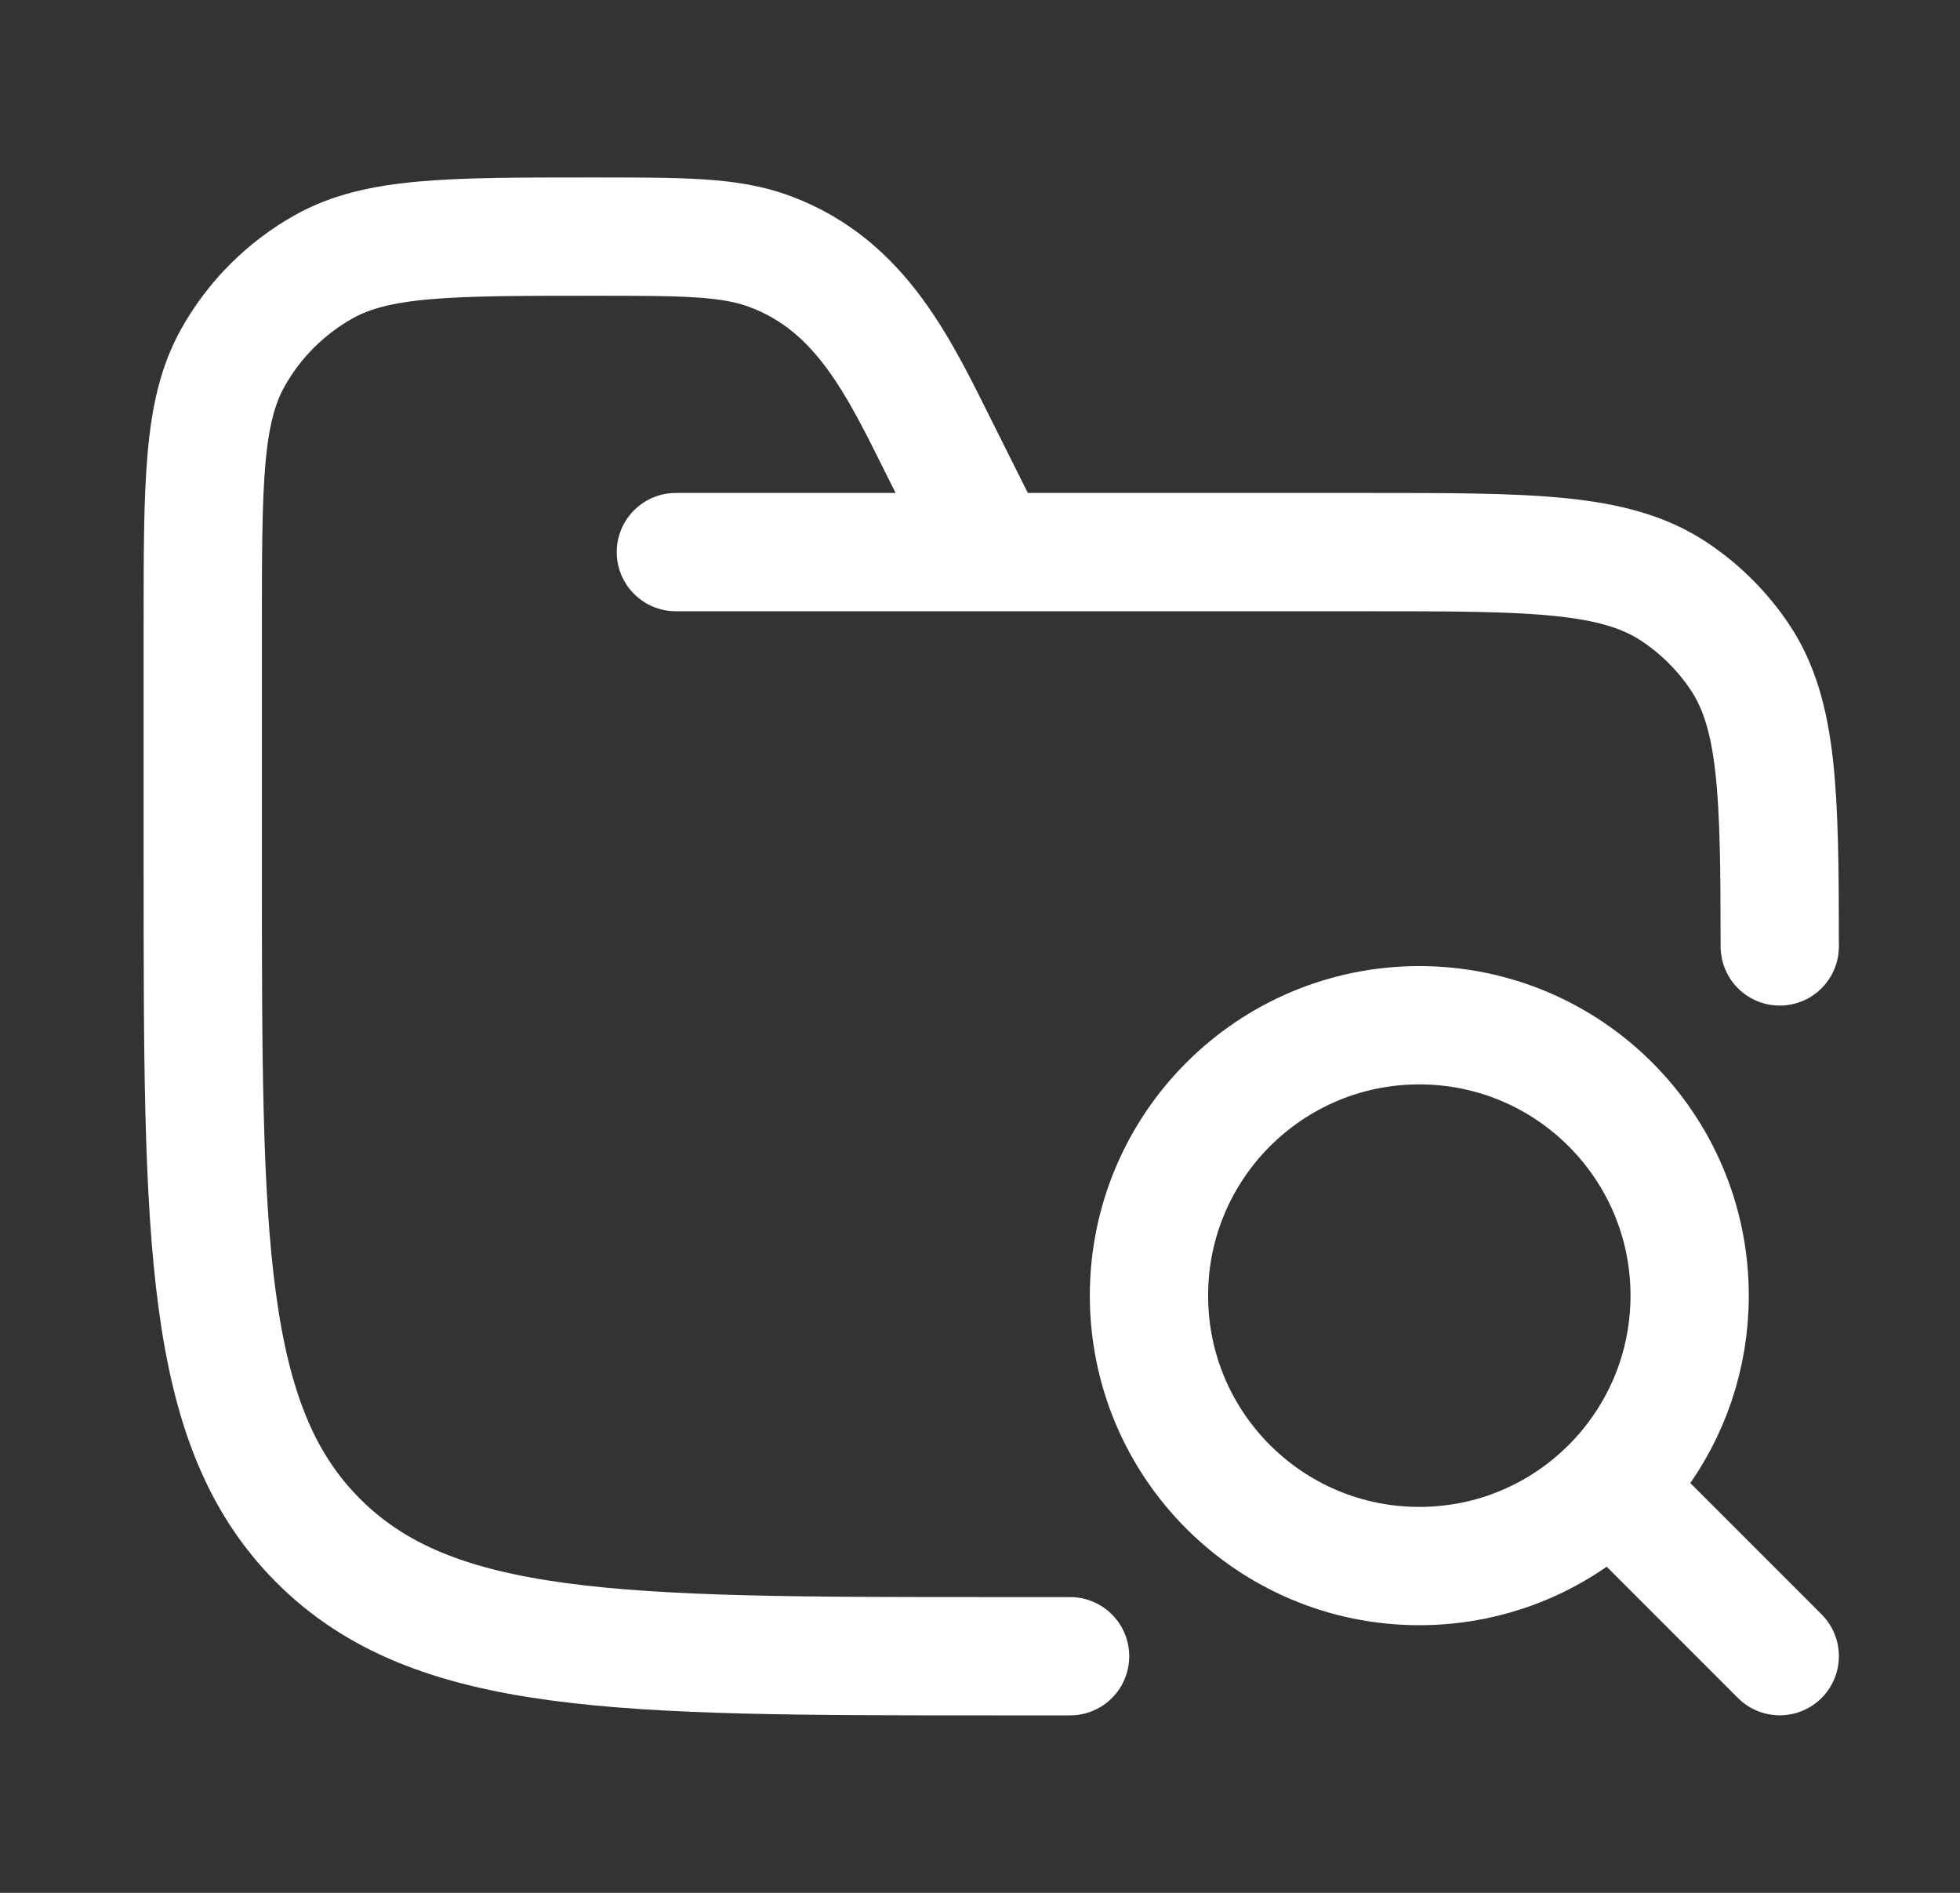
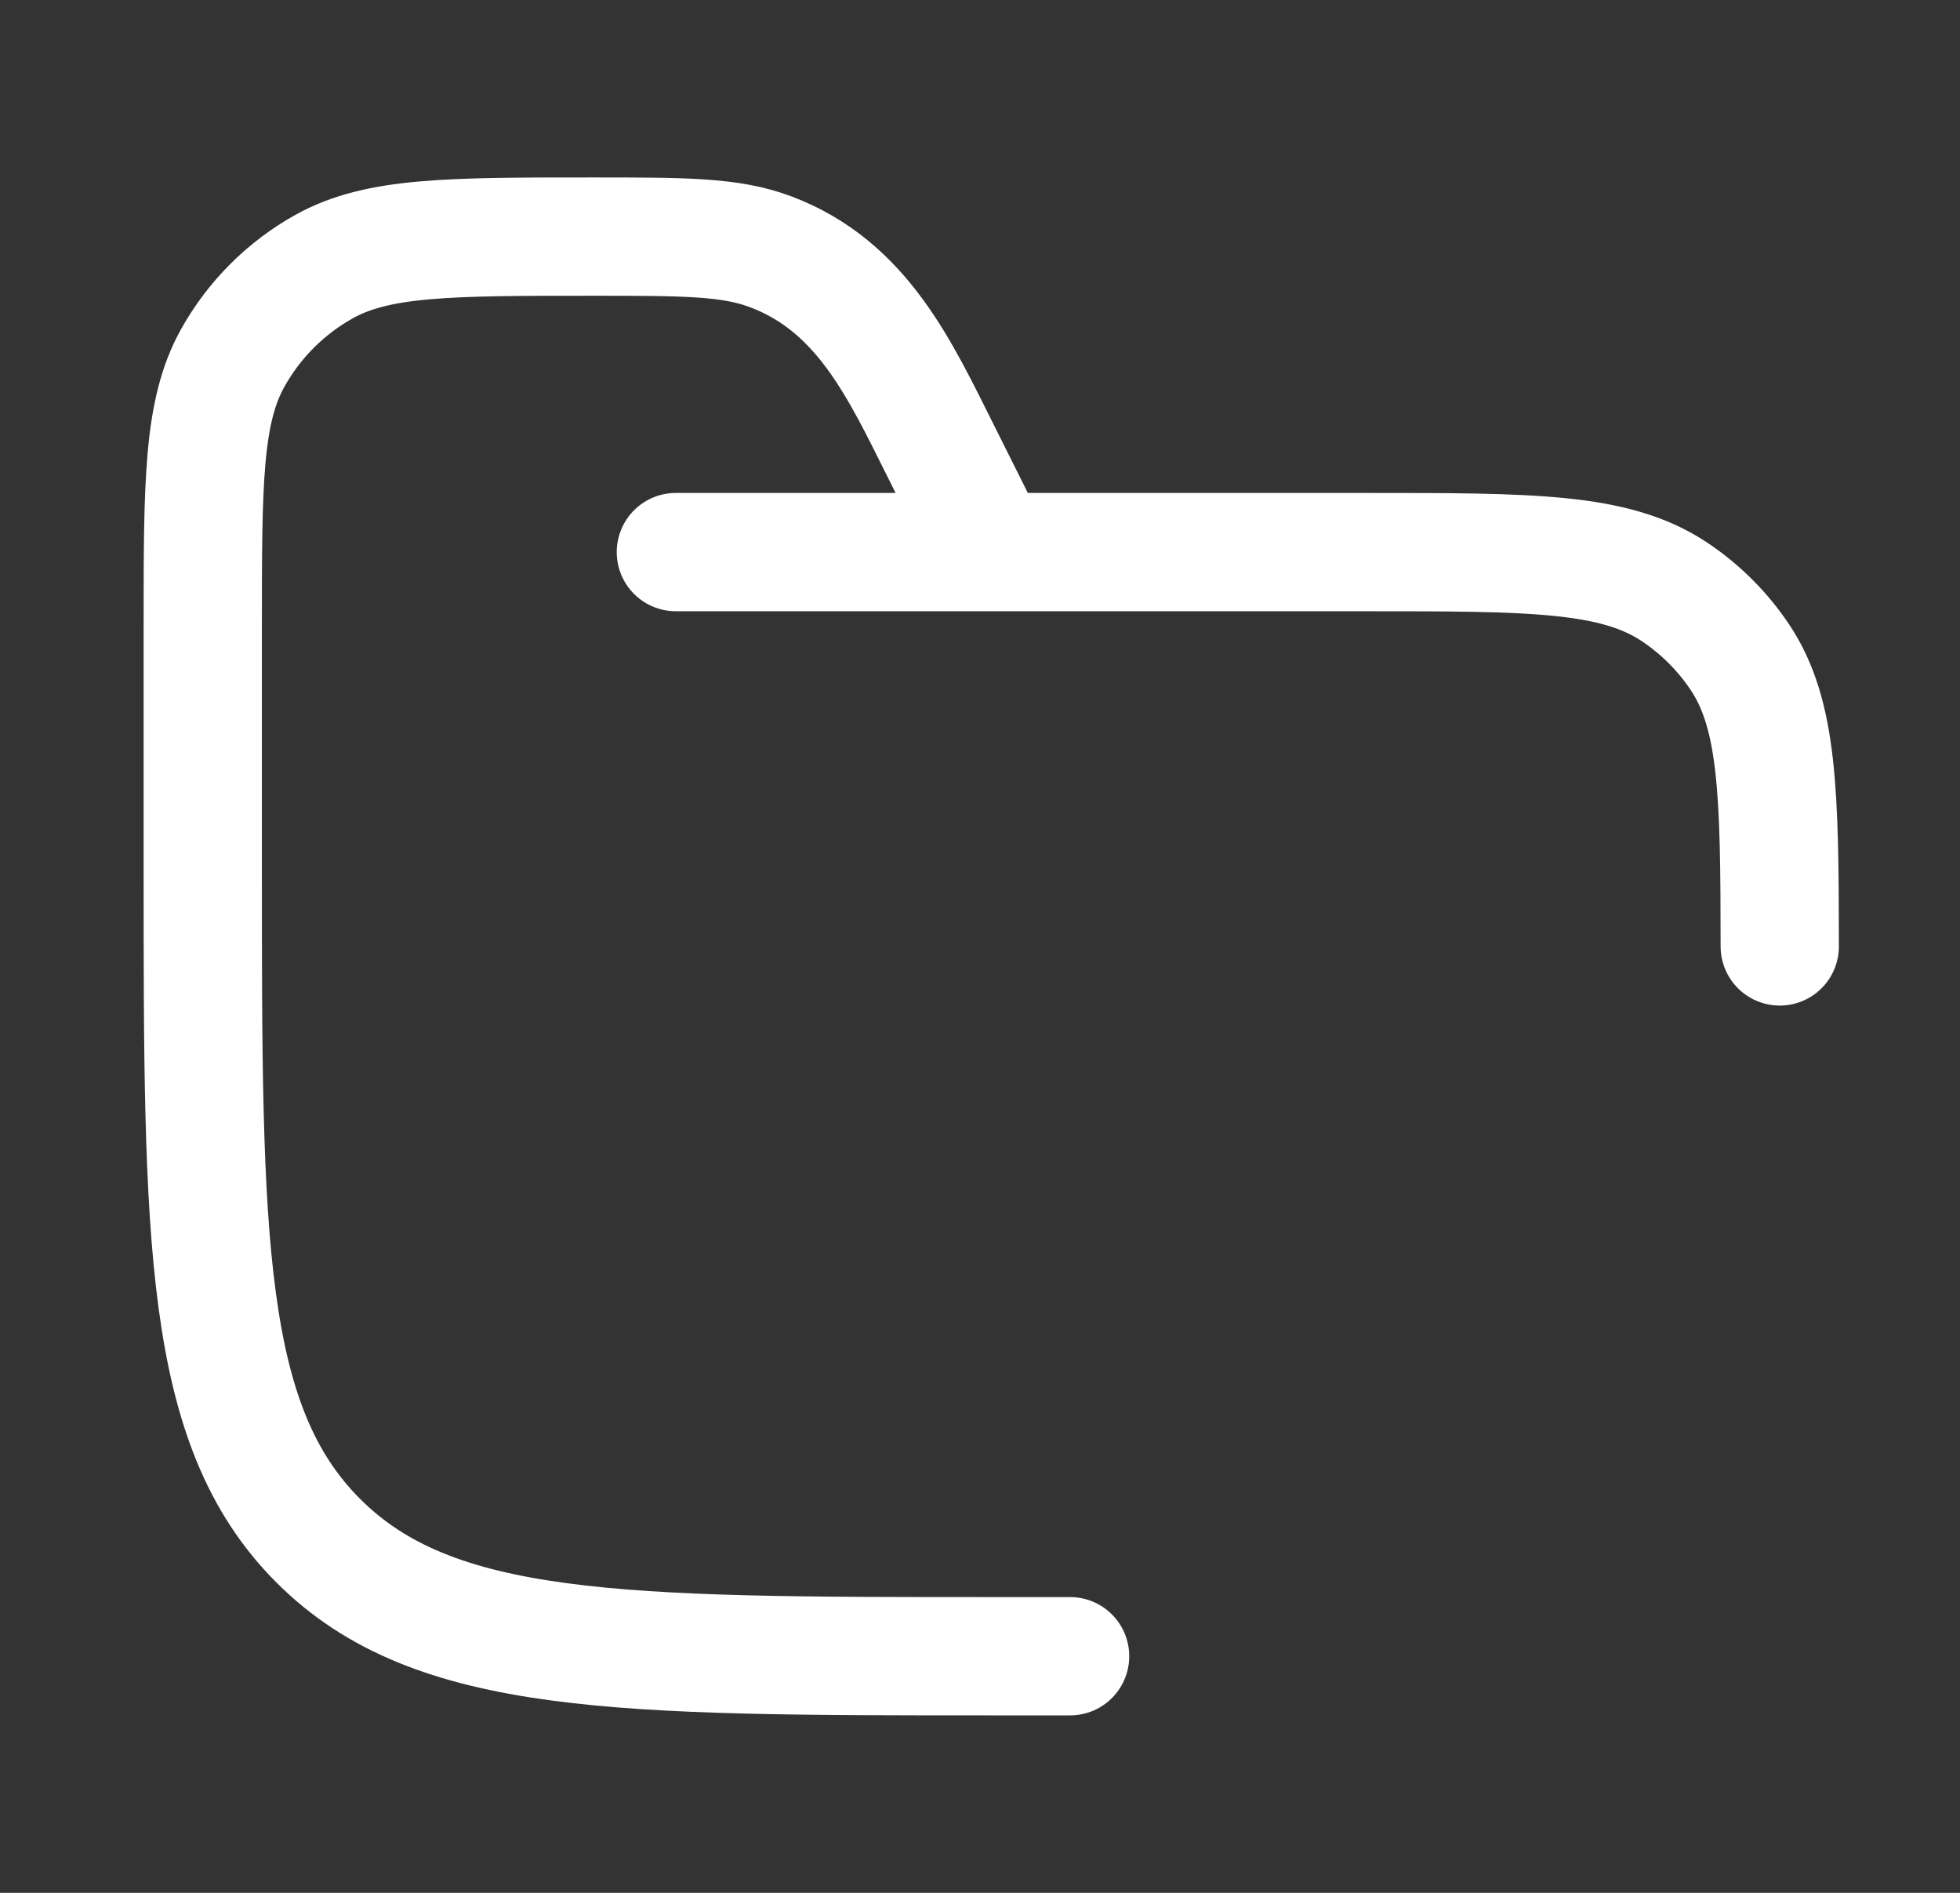
<svg xmlns="http://www.w3.org/2000/svg" width="29" height="28" viewBox="0 0 29 28" fill="none">
  <rect x="0" y="0" width="29" height="28" fill="#333333" stroke="none" />
  <g id="folder-search">
    <path id="Vector" d="M15.833 24.5H14.667C9.167 24.5 6.417 24.5 4.709 22.791C3 21.083 3 18.333 3 12.833V9.268C3 7.149 3 6.089 3.444 5.294C3.76 4.728 4.228 4.26 4.794 3.944C5.589 3.5 6.649 3.5 8.768 3.5C10.126 3.5 10.805 3.5 11.399 3.723C12.756 4.232 13.315 5.464 13.928 6.689L14.667 8.167M10 8.167H20.208C22.666 8.167 23.895 8.167 24.778 8.757C25.16 9.012 25.488 9.34 25.744 9.722C26.309 10.569 26.332 11.735 26.333 14" stroke="white" stroke-width="1.75" stroke-linecap="round" />
-     <path id="Vector_2" d="M26.333 24.499L23.828 21.994M23.828 21.994C23.962 21.861 24.086 21.718 24.2 21.566C24.702 20.898 25 20.067 25 19.166C25 16.957 23.209 15.166 21 15.166C18.791 15.166 17 16.957 17 19.166C17 21.375 18.791 23.166 21 23.166C22.105 23.166 23.105 22.718 23.828 21.994Z" stroke="white" stroke-width="1.75" stroke-linecap="round" stroke-linejoin="round" />
  </g>
</svg>